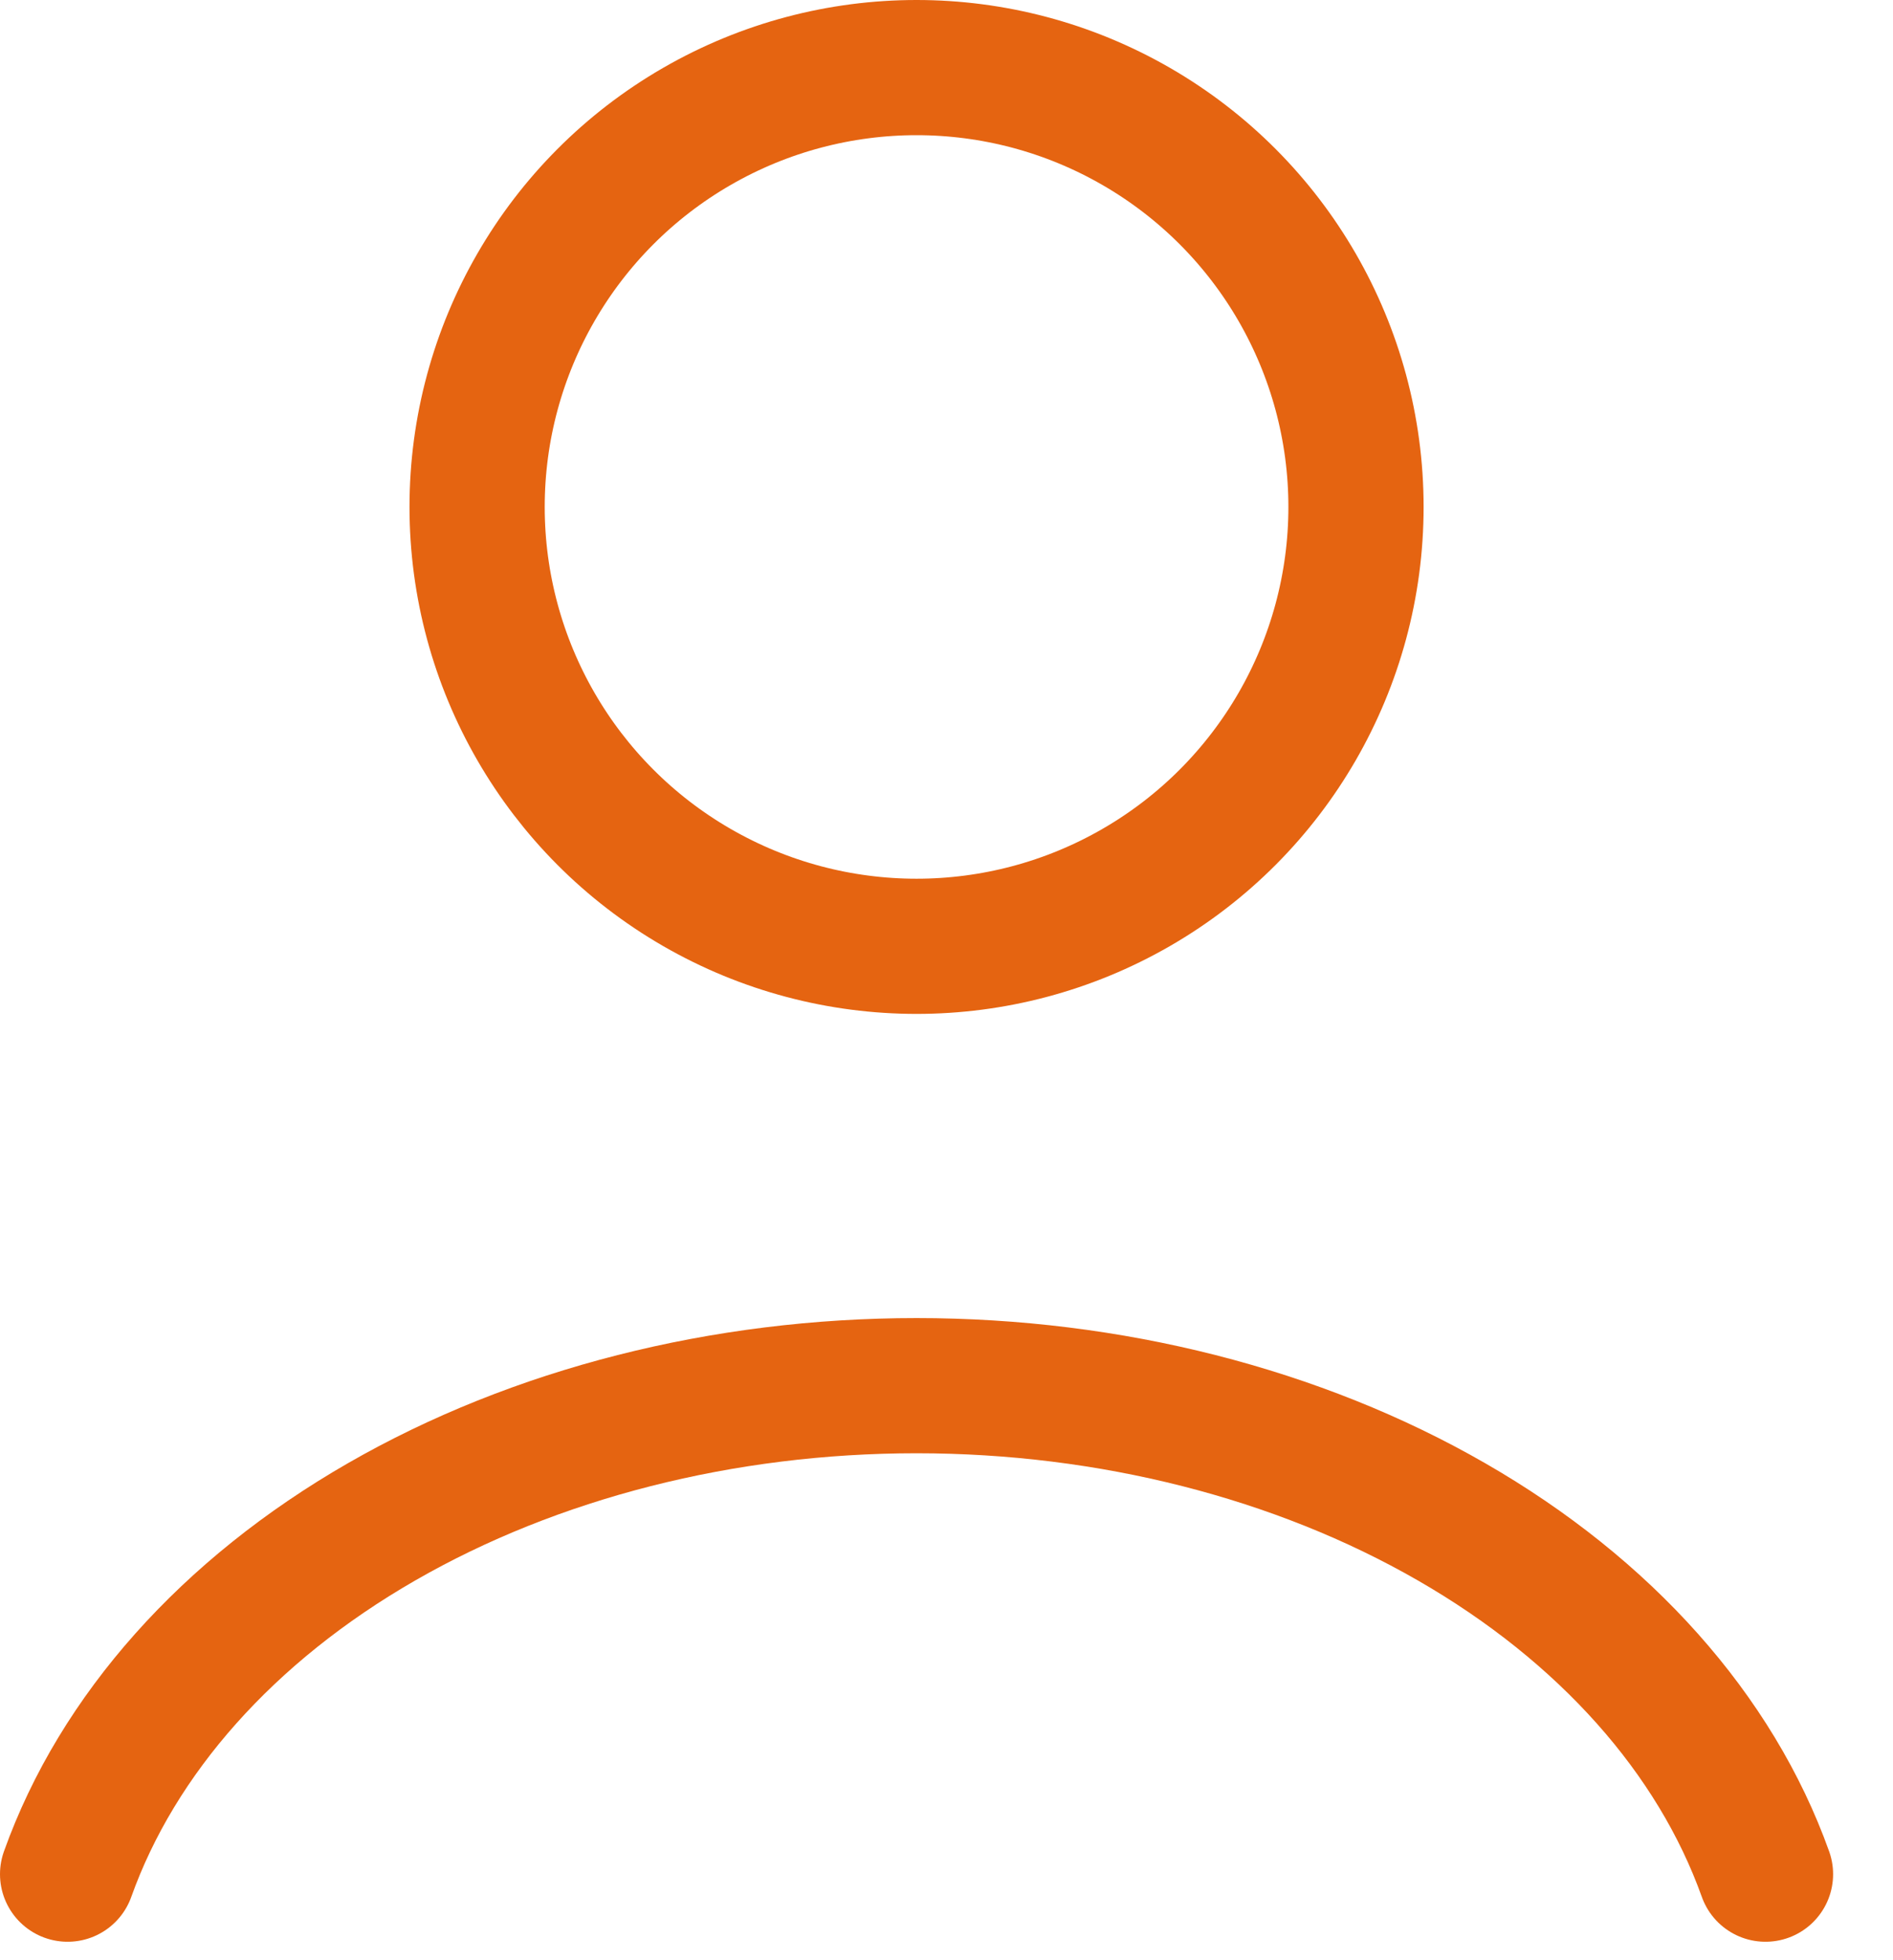
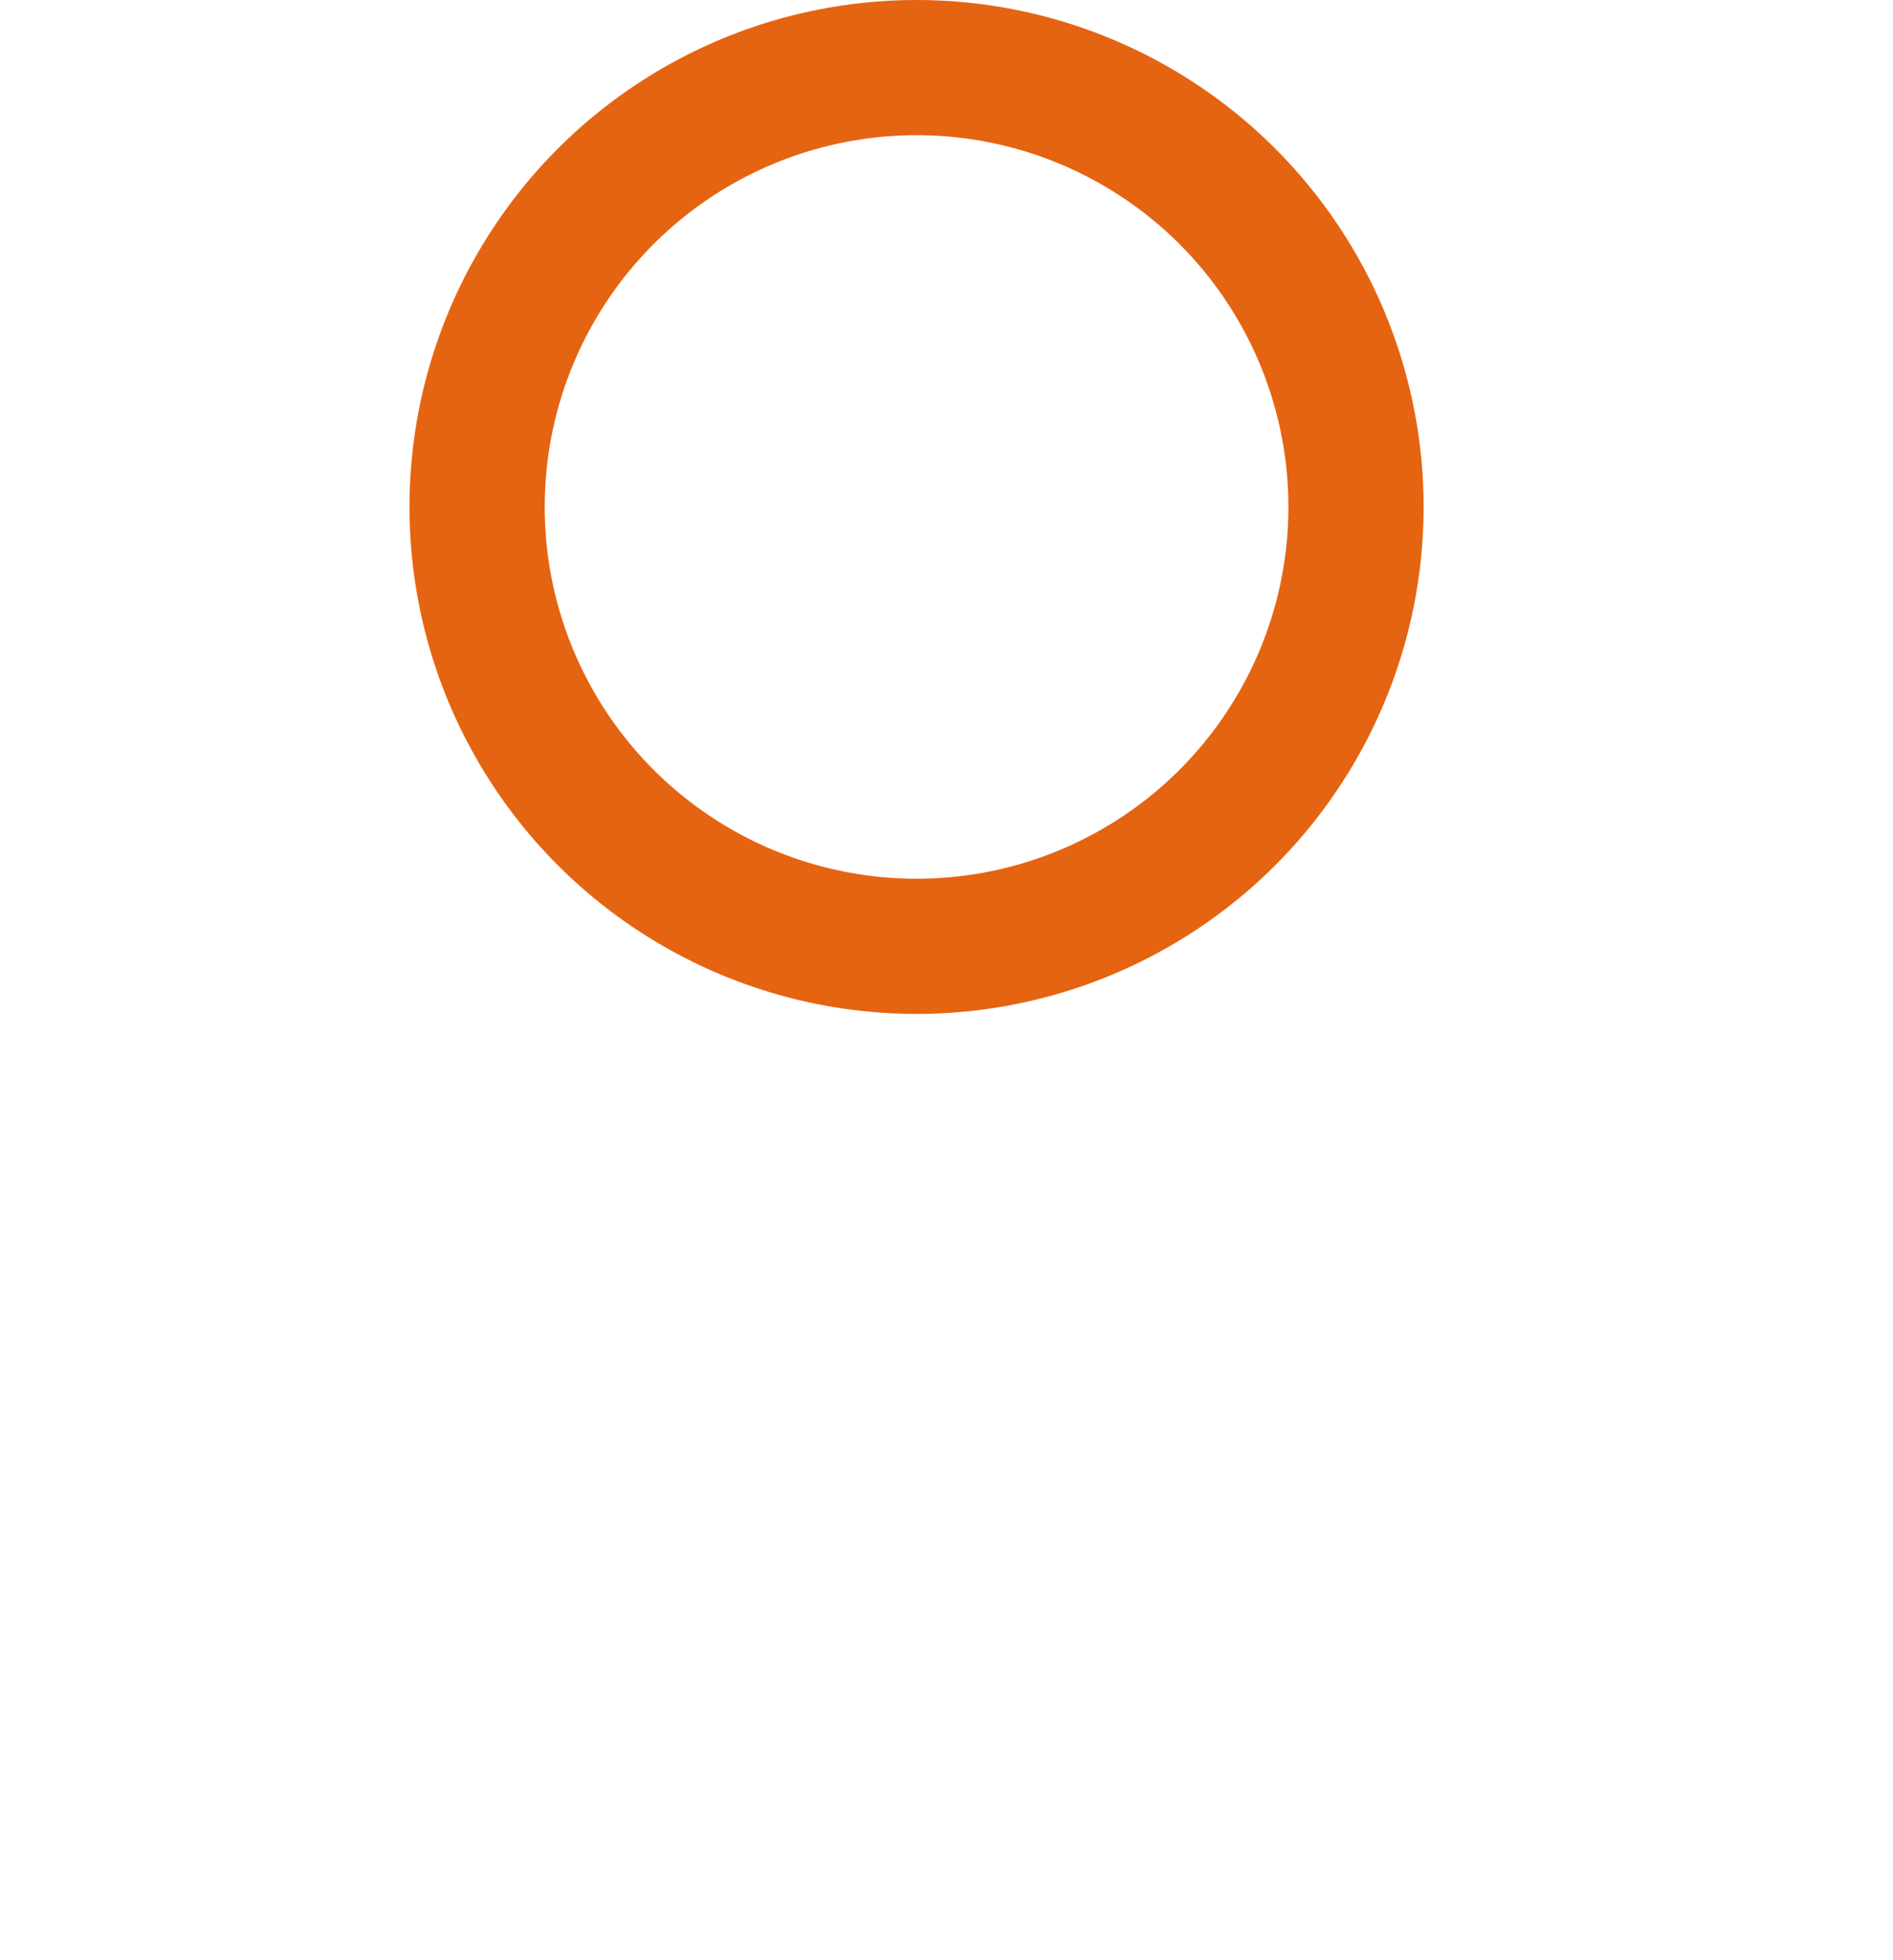
<svg xmlns="http://www.w3.org/2000/svg" width="28px" height="29px" viewBox="0 0 28 29" version="1.1">
  <title>Happy_Clients</title>
  <g id="Page-1" stroke="none" stroke-width="1" fill="none" fill-rule="evenodd" stroke-linecap="round">
    <g id="Happy_Clients" transform="translate(1, 1)" stroke="#E56411" stroke-width="2">
-       <path d="M25.114,26.727 C24.373,24.653 22.741,22.821 20.471,21.515 C18.201,20.208 15.419,19.5 12.557,19.5 C9.695,19.5 6.914,20.208 4.643,21.515 C2.373,22.821 0.741,24.653 0,26.727" id="Path" />
      <circle id="Oval" cx="12.557" cy="6.5" r="6.5" />
    </g>
  </g>
</svg>